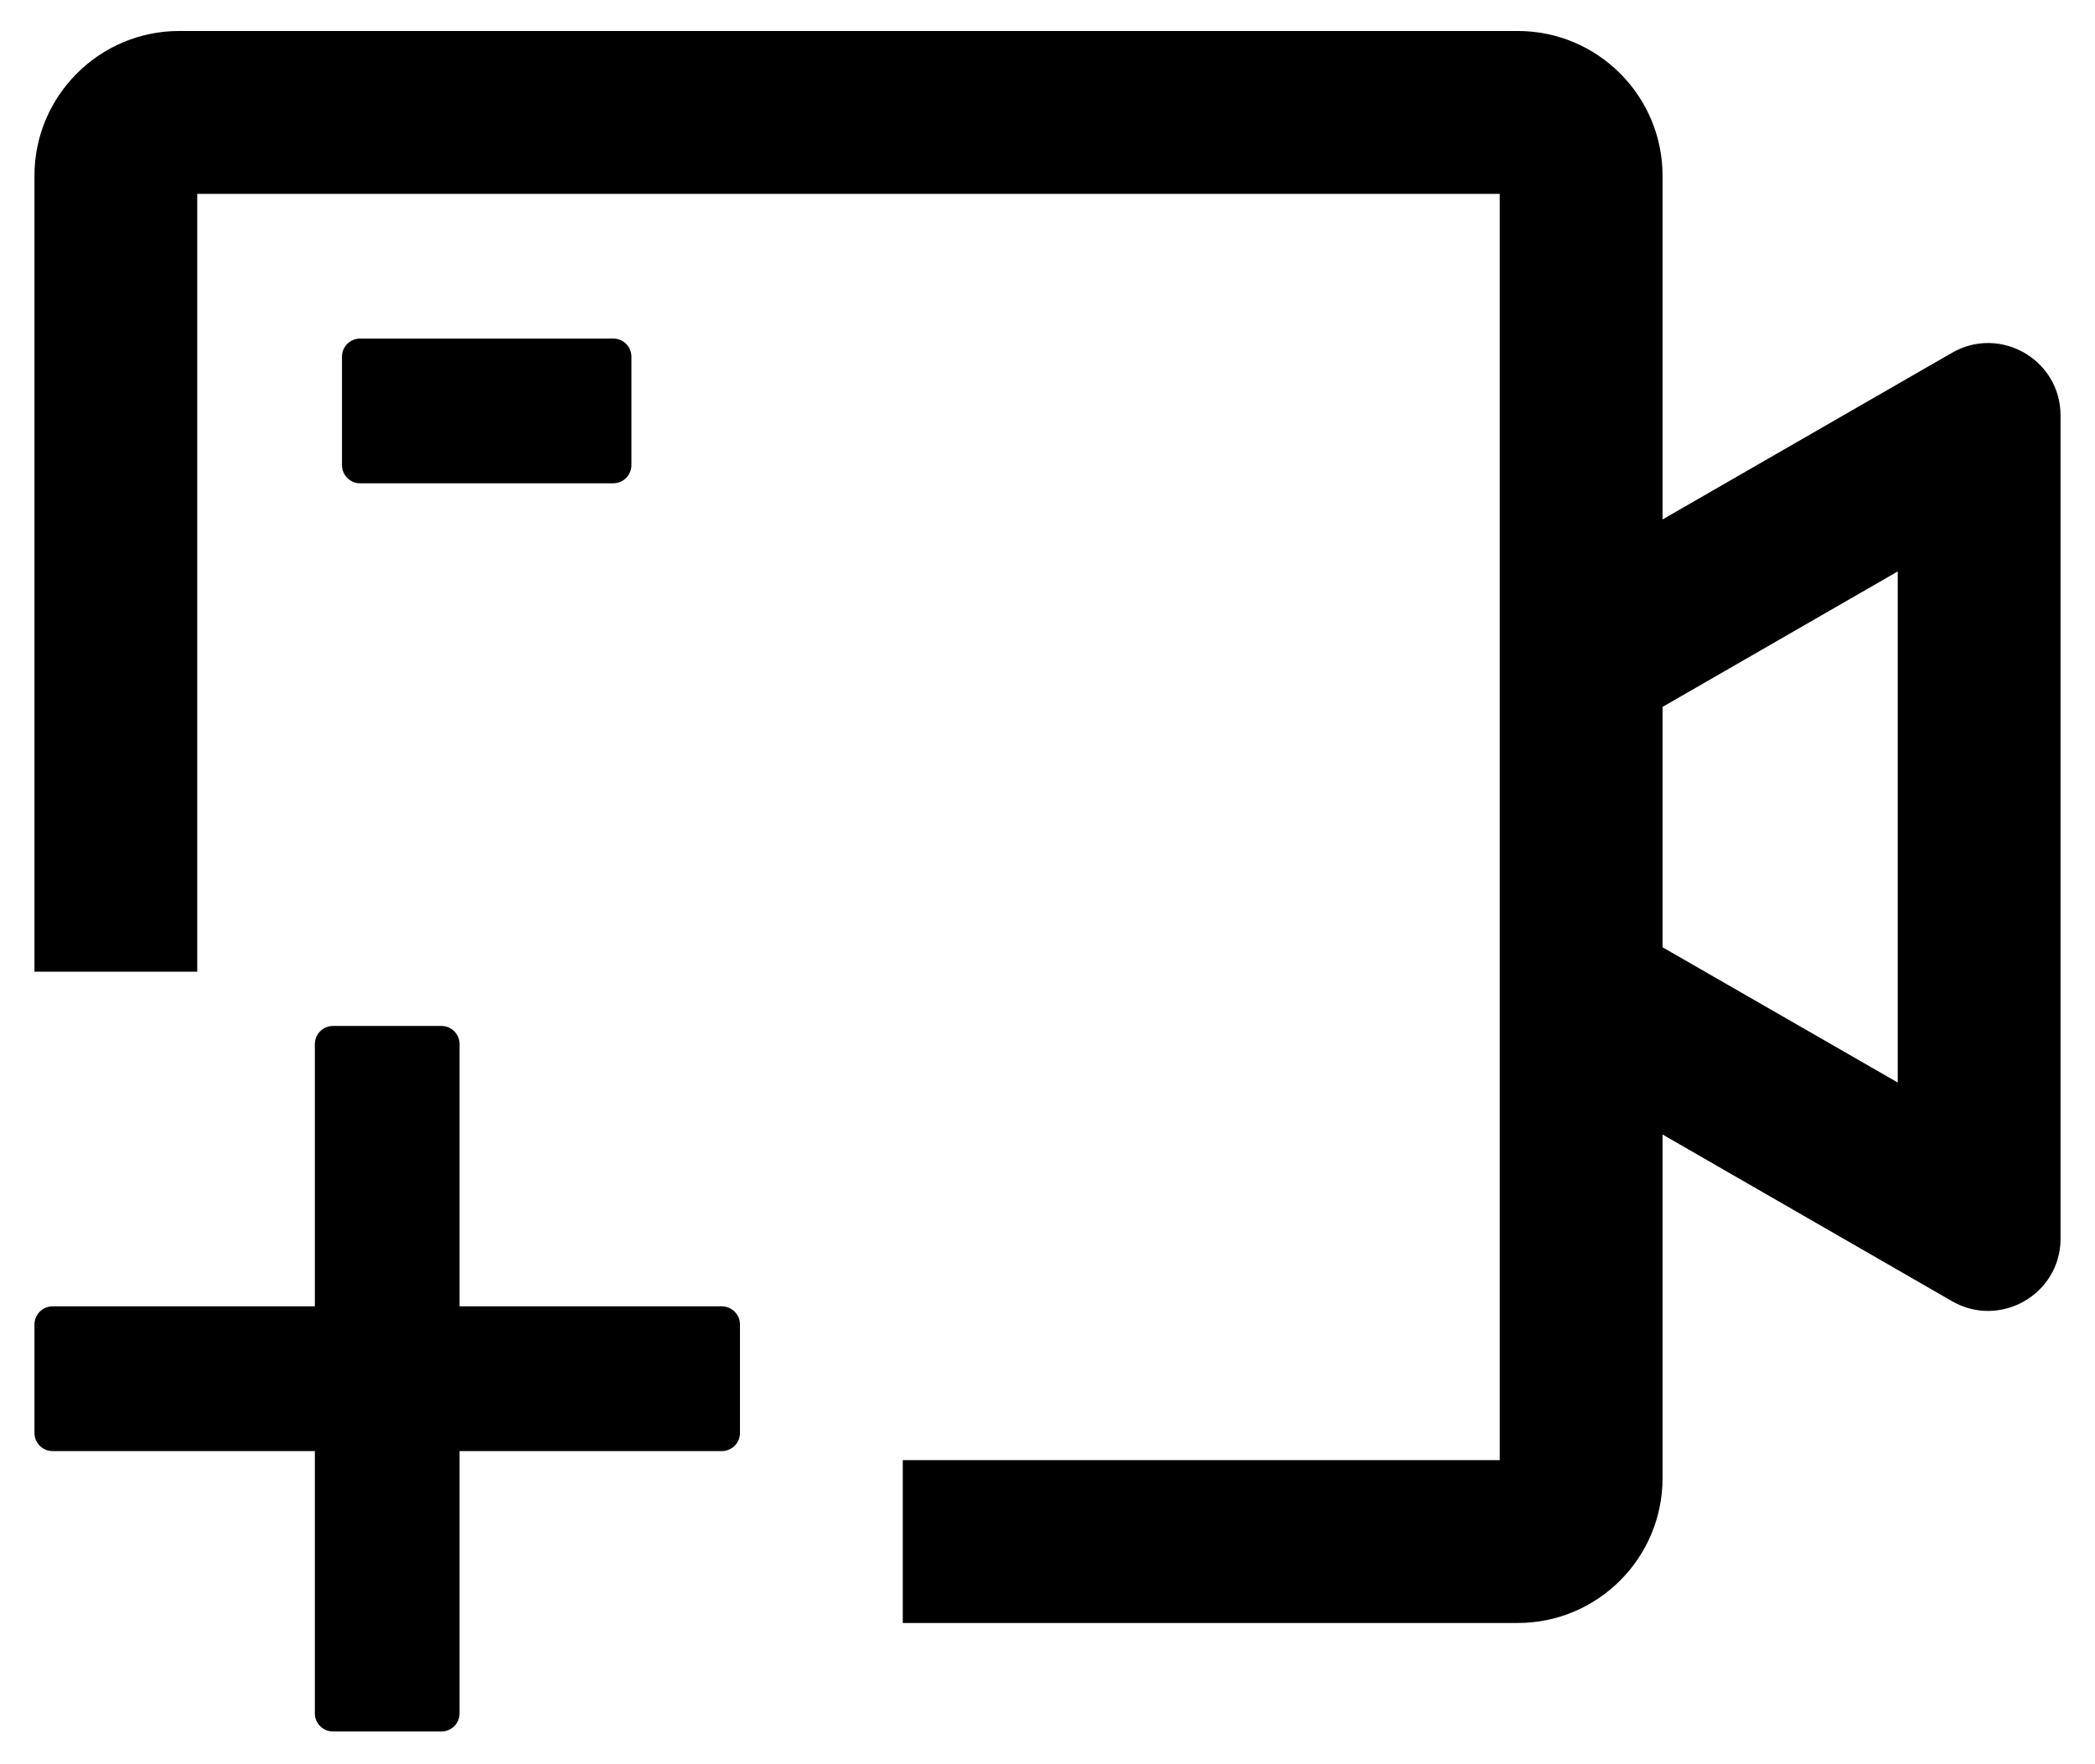
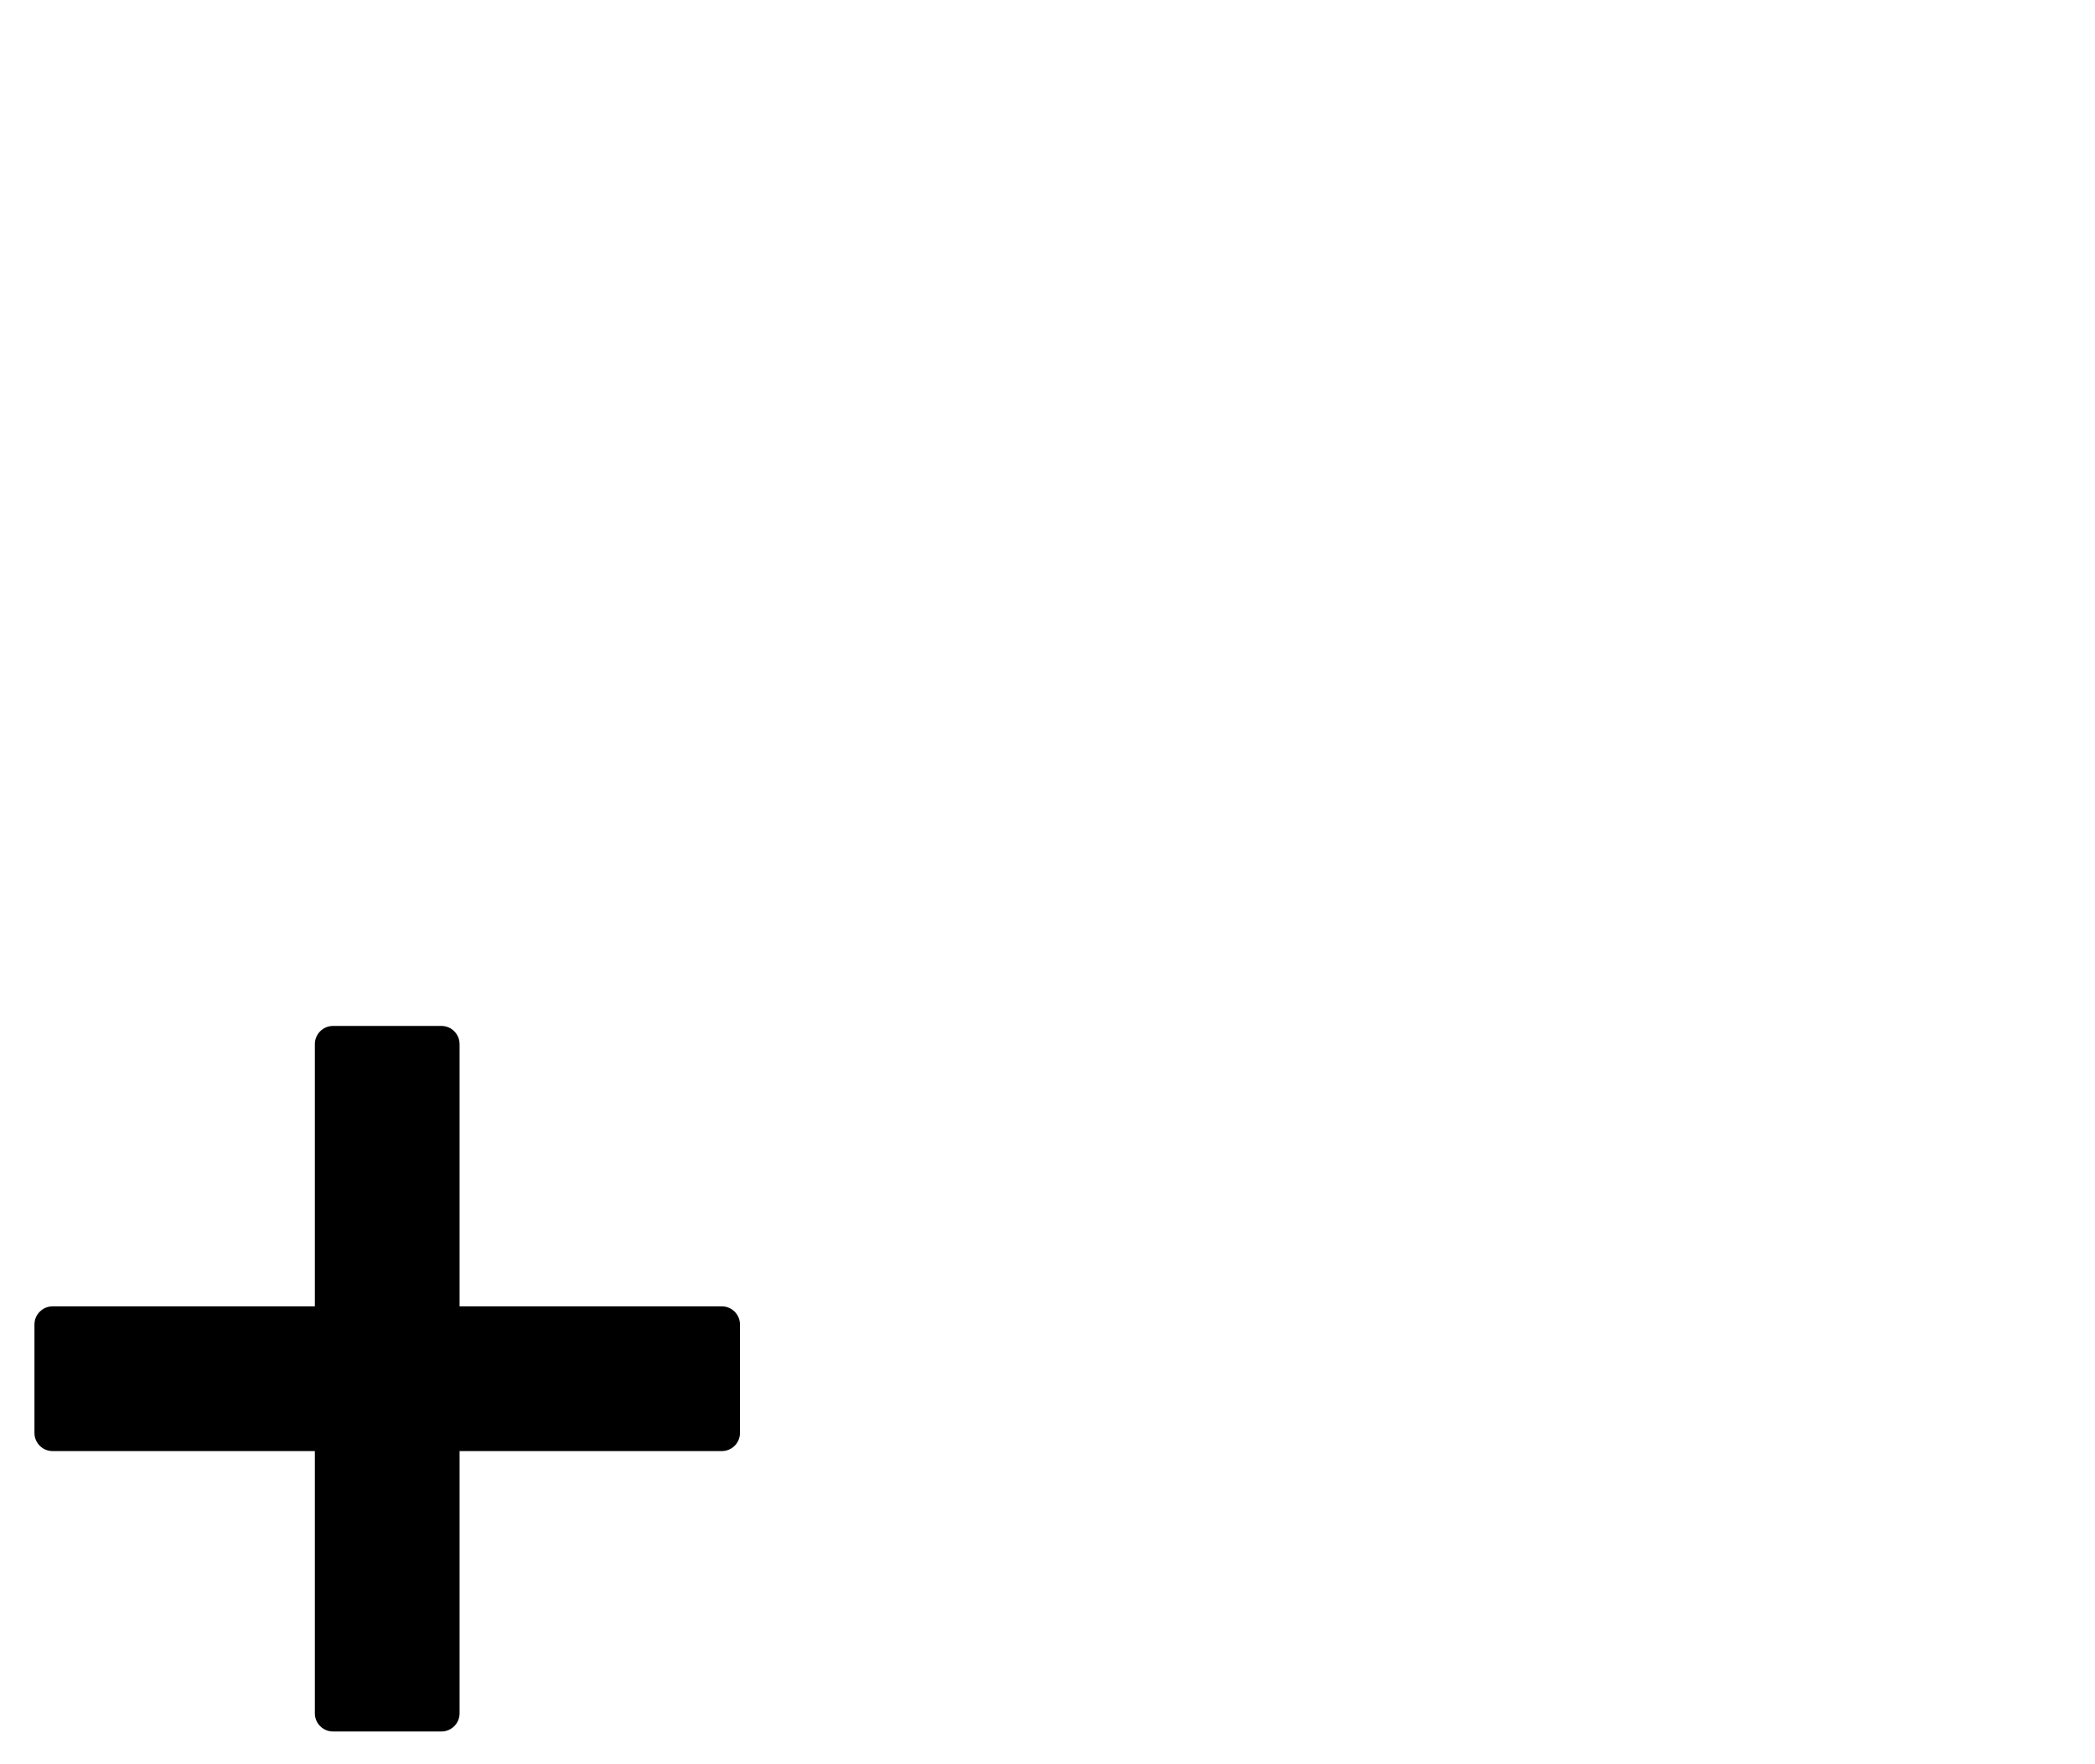
<svg xmlns="http://www.w3.org/2000/svg" width="38" height="32" viewBox="0 0 38 32" fill="none">
  <path d="M13.094 23.695H8.336V18.938C8.336 18.757 8.188 18.609 8.008 18.609H6.039C5.859 18.609 5.711 18.757 5.711 18.938V23.695H0.953C0.773 23.695 0.625 23.843 0.625 24.023V25.992C0.625 26.173 0.773 26.32 0.953 26.32H5.711V31.078C5.711 31.259 5.859 31.406 6.039 31.406H8.008C8.188 31.406 8.336 31.259 8.336 31.078V26.32H13.094C13.274 26.32 13.422 26.173 13.422 25.992V24.023C13.422 23.843 13.274 23.695 13.094 23.695Z" fill="black" />
-   <path d="M35.406 6.399L30.156 9.422V3.188C30.156 1.74 28.979 0.562 27.531 0.562H3.25C1.802 0.562 0.625 1.74 0.625 3.188V17.625H3.578V3.516H27.203V26.484H16.375V29.438H27.531C28.979 29.438 30.156 28.26 30.156 26.812V20.578L35.406 23.601C36.28 24.105 37.375 23.474 37.375 22.469V7.535C37.375 6.526 36.28 5.895 35.406 6.399ZM34.422 19.635L30.156 17.182V12.822L34.422 10.365V19.635Z" fill="black" />
-   <path d="M11.125 8.766C11.306 8.766 11.453 8.618 11.453 8.438V6.469C11.453 6.288 11.306 6.141 11.125 6.141H6.531C6.351 6.141 6.203 6.288 6.203 6.469V8.438C6.203 8.618 6.351 8.766 6.531 8.766H11.125Z" fill="black" />
</svg>